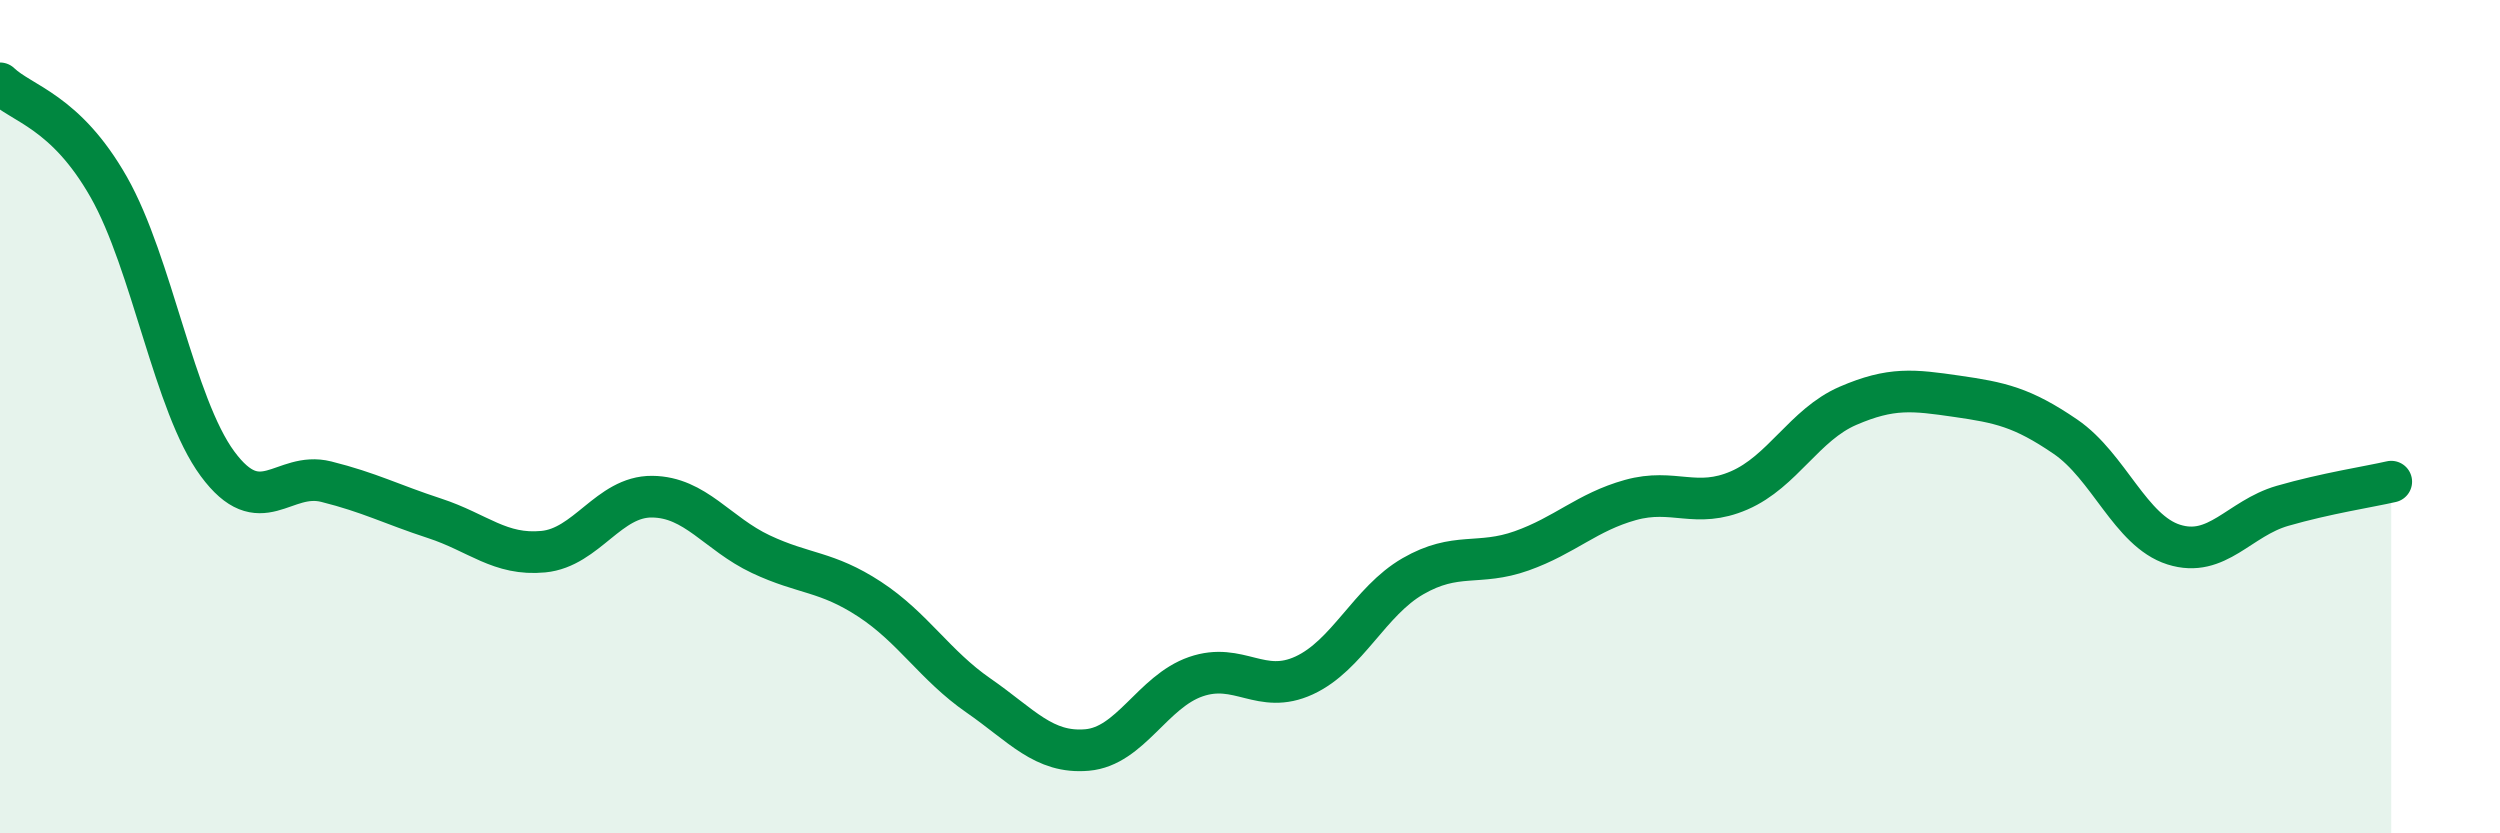
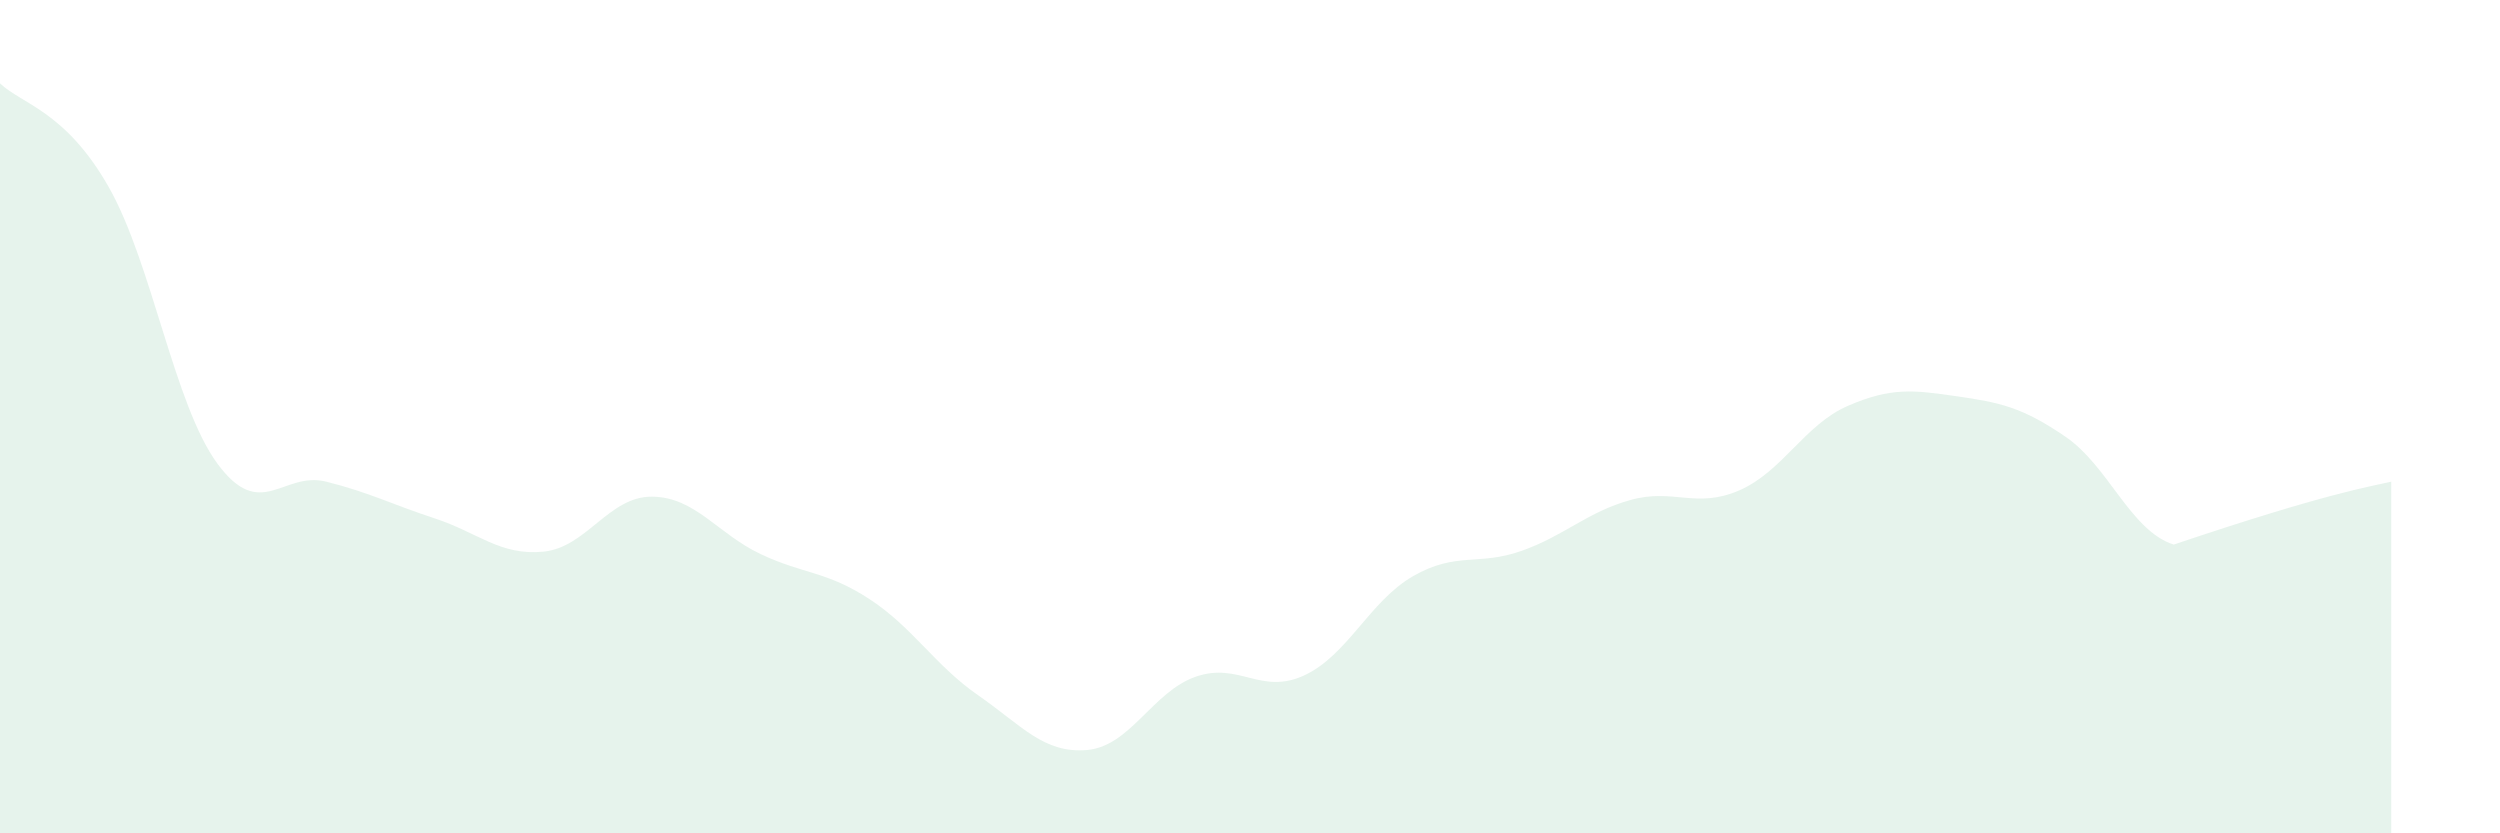
<svg xmlns="http://www.w3.org/2000/svg" width="60" height="20" viewBox="0 0 60 20">
-   <path d="M 0,2 C 0.52,2.5 1.57,2.66 2.61,4.49 C 3.65,6.32 4.18,9.72 5.22,11.13 C 6.26,12.54 6.79,11.3 7.83,11.56 C 8.87,11.82 9.39,12.1 10.43,12.44 C 11.47,12.78 12,13.34 13.04,13.24 C 14.08,13.14 14.61,11.91 15.65,11.92 C 16.69,11.93 17.22,12.81 18.26,13.3 C 19.3,13.79 19.83,13.7 20.87,14.38 C 21.91,15.06 22.44,15.97 23.48,16.69 C 24.52,17.41 25.05,18.09 26.09,18 C 27.13,17.91 27.66,16.6 28.7,16.24 C 29.74,15.88 30.26,16.69 31.3,16.21 C 32.34,15.73 32.87,14.43 33.91,13.83 C 34.95,13.23 35.48,13.59 36.52,13.22 C 37.56,12.85 38.09,12.29 39.13,12 C 40.17,11.71 40.7,12.22 41.74,11.77 C 42.78,11.32 43.31,10.19 44.35,9.74 C 45.39,9.29 45.92,9.36 46.96,9.51 C 48,9.66 48.53,9.77 49.57,10.48 C 50.61,11.19 51.13,12.74 52.17,13.07 C 53.21,13.4 53.74,12.44 54.78,12.14 C 55.82,11.84 56.87,11.68 57.39,11.56L57.39 20L0 20Z" fill="#008740" opacity="0.1" stroke-linecap="round" stroke-linejoin="round" />
-   <path d="M 0,2 C 0.52,2.5 1.57,2.66 2.61,4.49 C 3.65,6.32 4.18,9.72 5.22,11.13 C 6.26,12.54 6.79,11.3 7.83,11.56 C 8.87,11.82 9.39,12.1 10.43,12.44 C 11.47,12.78 12,13.34 13.04,13.24 C 14.08,13.14 14.61,11.91 15.65,11.92 C 16.69,11.93 17.22,12.81 18.26,13.3 C 19.3,13.79 19.83,13.7 20.87,14.38 C 21.91,15.06 22.44,15.97 23.48,16.69 C 24.52,17.41 25.05,18.09 26.09,18 C 27.13,17.91 27.66,16.6 28.7,16.24 C 29.74,15.88 30.26,16.69 31.3,16.21 C 32.34,15.73 32.87,14.43 33.91,13.83 C 34.95,13.23 35.48,13.59 36.52,13.22 C 37.56,12.85 38.09,12.29 39.13,12 C 40.17,11.71 40.7,12.22 41.74,11.77 C 42.78,11.32 43.31,10.19 44.35,9.74 C 45.39,9.29 45.92,9.36 46.96,9.51 C 48,9.66 48.53,9.77 49.57,10.48 C 50.61,11.19 51.13,12.74 52.17,13.07 C 53.21,13.4 53.74,12.44 54.78,12.14 C 55.82,11.84 56.87,11.68 57.39,11.56" stroke="#008740" stroke-width="1" fill="none" stroke-linecap="round" stroke-linejoin="round" />
+   <path d="M 0,2 C 0.52,2.5 1.57,2.66 2.61,4.49 C 3.65,6.32 4.18,9.72 5.22,11.13 C 6.26,12.54 6.79,11.3 7.83,11.56 C 8.87,11.82 9.39,12.1 10.43,12.44 C 11.47,12.78 12,13.34 13.04,13.24 C 14.08,13.14 14.61,11.91 15.65,11.92 C 16.69,11.93 17.22,12.81 18.26,13.3 C 19.3,13.79 19.83,13.7 20.87,14.38 C 21.91,15.06 22.44,15.97 23.48,16.69 C 24.52,17.41 25.05,18.09 26.09,18 C 27.13,17.91 27.66,16.6 28.7,16.24 C 29.74,15.88 30.26,16.69 31.3,16.21 C 32.34,15.73 32.87,14.43 33.91,13.83 C 34.95,13.23 35.48,13.59 36.52,13.22 C 37.56,12.85 38.09,12.29 39.13,12 C 40.17,11.71 40.7,12.22 41.74,11.77 C 42.78,11.32 43.31,10.19 44.35,9.74 C 45.39,9.29 45.92,9.36 46.96,9.51 C 48,9.66 48.53,9.77 49.57,10.48 C 50.61,11.19 51.13,12.74 52.17,13.07 C 55.82,11.84 56.87,11.68 57.39,11.56L57.39 20L0 20Z" fill="#008740" opacity="0.1" stroke-linecap="round" stroke-linejoin="round" />
</svg>